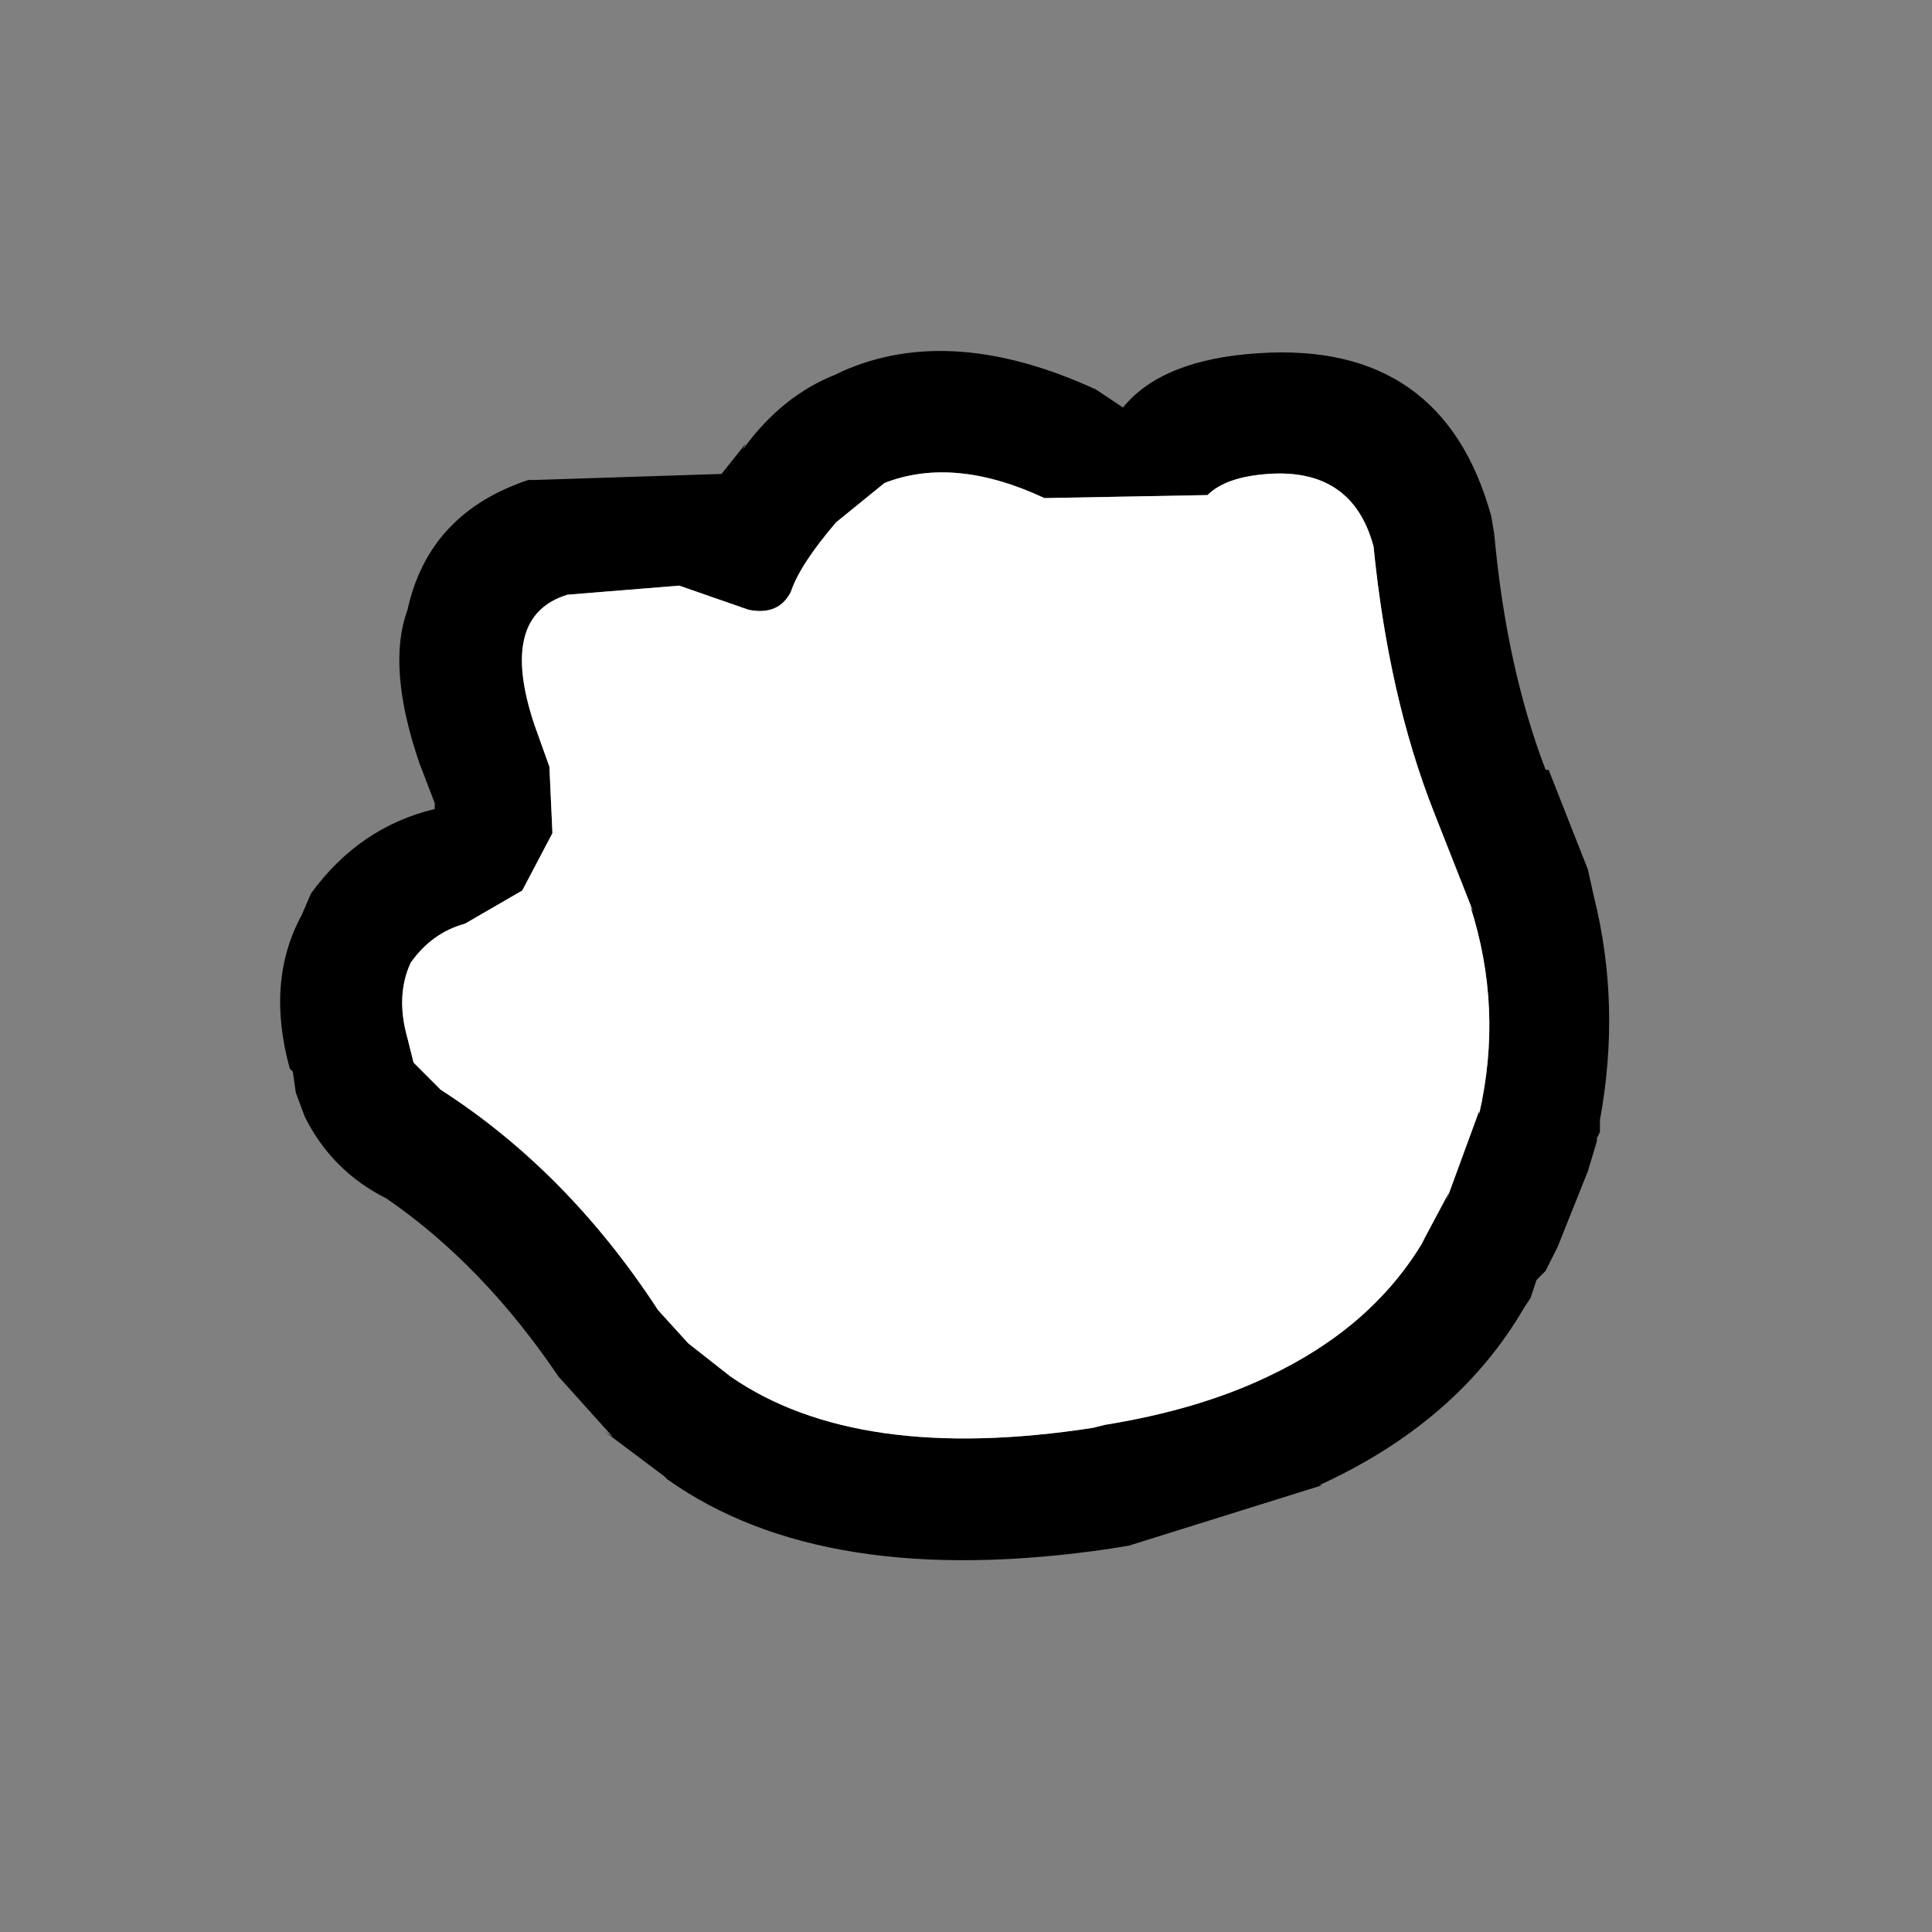
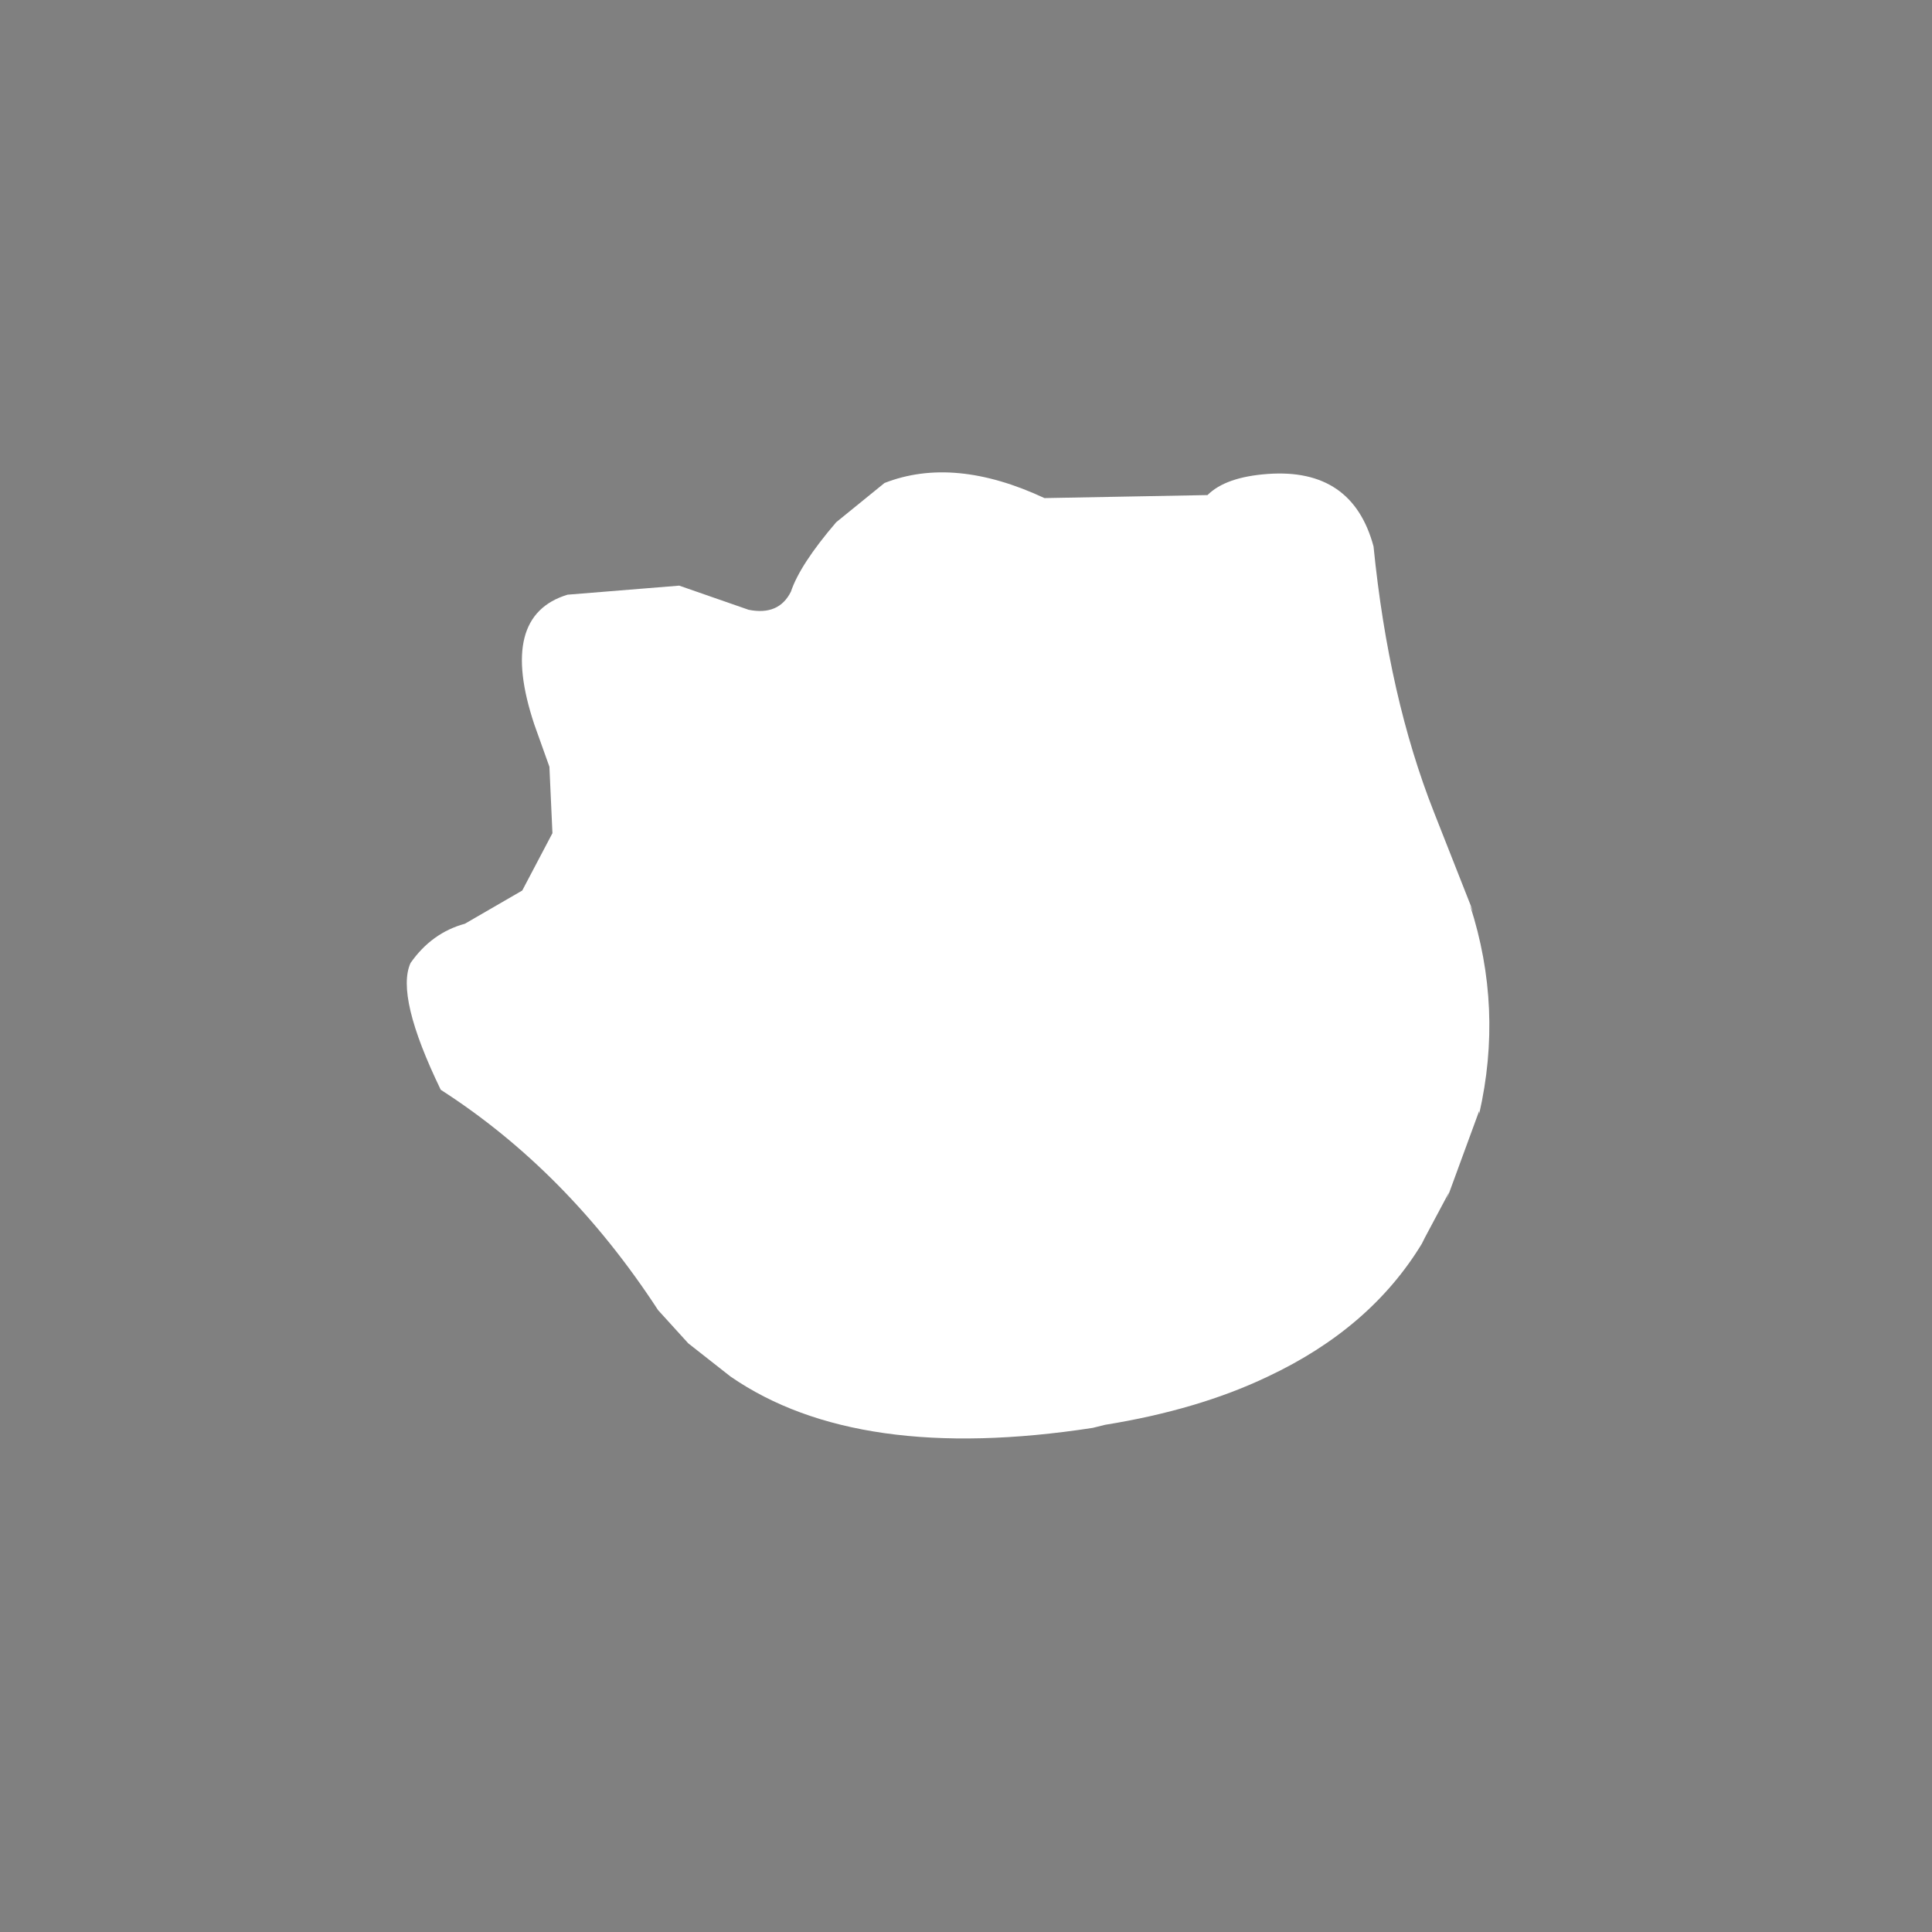
<svg xmlns="http://www.w3.org/2000/svg" width="32" height="32">
  <rect width="100%" height="100%" fill="#808080" stroke="none" />
  <defs />
  <g>
-     <path stroke="none" fill="#000000" d="M7.2 13.4 L7.2 13.3 6.95 12.65 Q6.4 11.05 6.75 10.1 7.1 8.5 8.75 7.95 L8.85 7.95 11.95 7.85 12.35 7.35 12.3 7.45 Q12.95 6.55 13.85 6.2 L13.95 6.15 Q15.75 5.35 18.15 6.45 L18.3 6.55 18.6 6.75 Q19.25 5.95 20.85 5.85 23.9 5.65 24.7 8.55 L24.75 8.85 Q24.95 11.05 25.6 12.75 L25.65 12.75 26.3 14.4 26.4 14.85 Q26.85 16.65 26.5 18.55 L26.5 18.75 26.45 18.85 26.45 18.9 26.3 19.4 25.8 20.65 25.6 21.05 25.45 21.2 25.35 21.5 25.25 21.65 Q24.15 23.55 21.85 24.6 L21.9 24.6 18.7 25.6 18.4 25.65 Q13.65 26.35 11.05 24.5 L11 24.45 10 23.7 10.15 23.8 9.25 22.8 Q8 20.95 6.4 19.85 5.5 19.4 5.05 18.5 L4.9 18.1 4.85 17.75 4.8 17.7 Q4.4 16.25 5 15.15 L5.15 14.8 Q5.95 13.7 7.2 13.4 M21 7.85 Q20.3 7.9 20 8.2 L17.3 8.25 Q15.8 7.55 14.65 8 L13.85 8.65 Q13.25 9.35 13.1 9.8 12.9 10.2 12.4 10.1 L11.25 9.7 9.4 9.85 Q8.25 10.2 8.85 12 L9.1 12.7 9.15 13.8 8.65 14.75 7.7 15.3 Q7.15 15.45 6.8 15.95 6.55 16.5 6.75 17.2 L6.85 17.6 7.3 18.05 Q9.4 19.4 10.9 21.7 L11.4 22.25 12.1 22.8 Q14.2 24.25 18.1 23.65 L18.3 23.6 Q19.85 23.35 21 22.8 22.7 22 23.55 20.6 L23.6 20.5 24 19.75 23.95 19.9 24.5 18.4 24.5 18.45 Q24.9 16.7 24.35 15 L24.4 15.1 23.75 13.45 Q23 11.55 22.75 9.05 22.4 7.75 21 7.85" />
-     <path stroke="none" fill="#FFFFFF" d="M21 7.85 Q22.4 7.75 22.75 9.05 23 11.55 23.75 13.45 L24.4 15.1 24.35 15 Q24.9 16.7 24.5 18.45 L24.5 18.4 23.95 19.9 24 19.75 23.6 20.5 23.55 20.6 Q22.7 22 21 22.8 19.85 23.35 18.3 23.6 L18.1 23.65 Q14.2 24.25 12.1 22.8 L11.4 22.25 10.9 21.7 Q9.4 19.4 7.3 18.05 L6.85 17.6 6.75 17.2 Q6.55 16.5 6.8 15.95 7.15 15.45 7.7 15.3 L8.65 14.75 9.15 13.8 9.1 12.7 8.85 12 Q8.25 10.2 9.4 9.85 L11.25 9.7 12.4 10.1 Q12.9 10.2 13.1 9.8 13.25 9.35 13.85 8.65 L14.65 8 Q15.8 7.55 17.3 8.25 L20 8.2 Q20.3 7.9 21 7.85" />
+     <path stroke="none" fill="#FFFFFF" d="M21 7.85 Q22.4 7.75 22.75 9.05 23 11.55 23.75 13.45 L24.4 15.1 24.35 15 Q24.9 16.7 24.5 18.45 L24.5 18.4 23.95 19.9 24 19.75 23.6 20.5 23.55 20.6 Q22.7 22 21 22.8 19.85 23.35 18.3 23.6 L18.1 23.65 Q14.2 24.25 12.1 22.8 L11.4 22.25 10.9 21.7 Q9.4 19.4 7.3 18.05 Q6.55 16.5 6.8 15.95 7.15 15.45 7.7 15.3 L8.65 14.75 9.15 13.8 9.1 12.7 8.85 12 Q8.25 10.2 9.4 9.85 L11.25 9.7 12.4 10.1 Q12.9 10.2 13.1 9.8 13.25 9.35 13.85 8.65 L14.65 8 Q15.8 7.55 17.3 8.25 L20 8.2 Q20.3 7.9 21 7.85" />
  </g>
</svg>